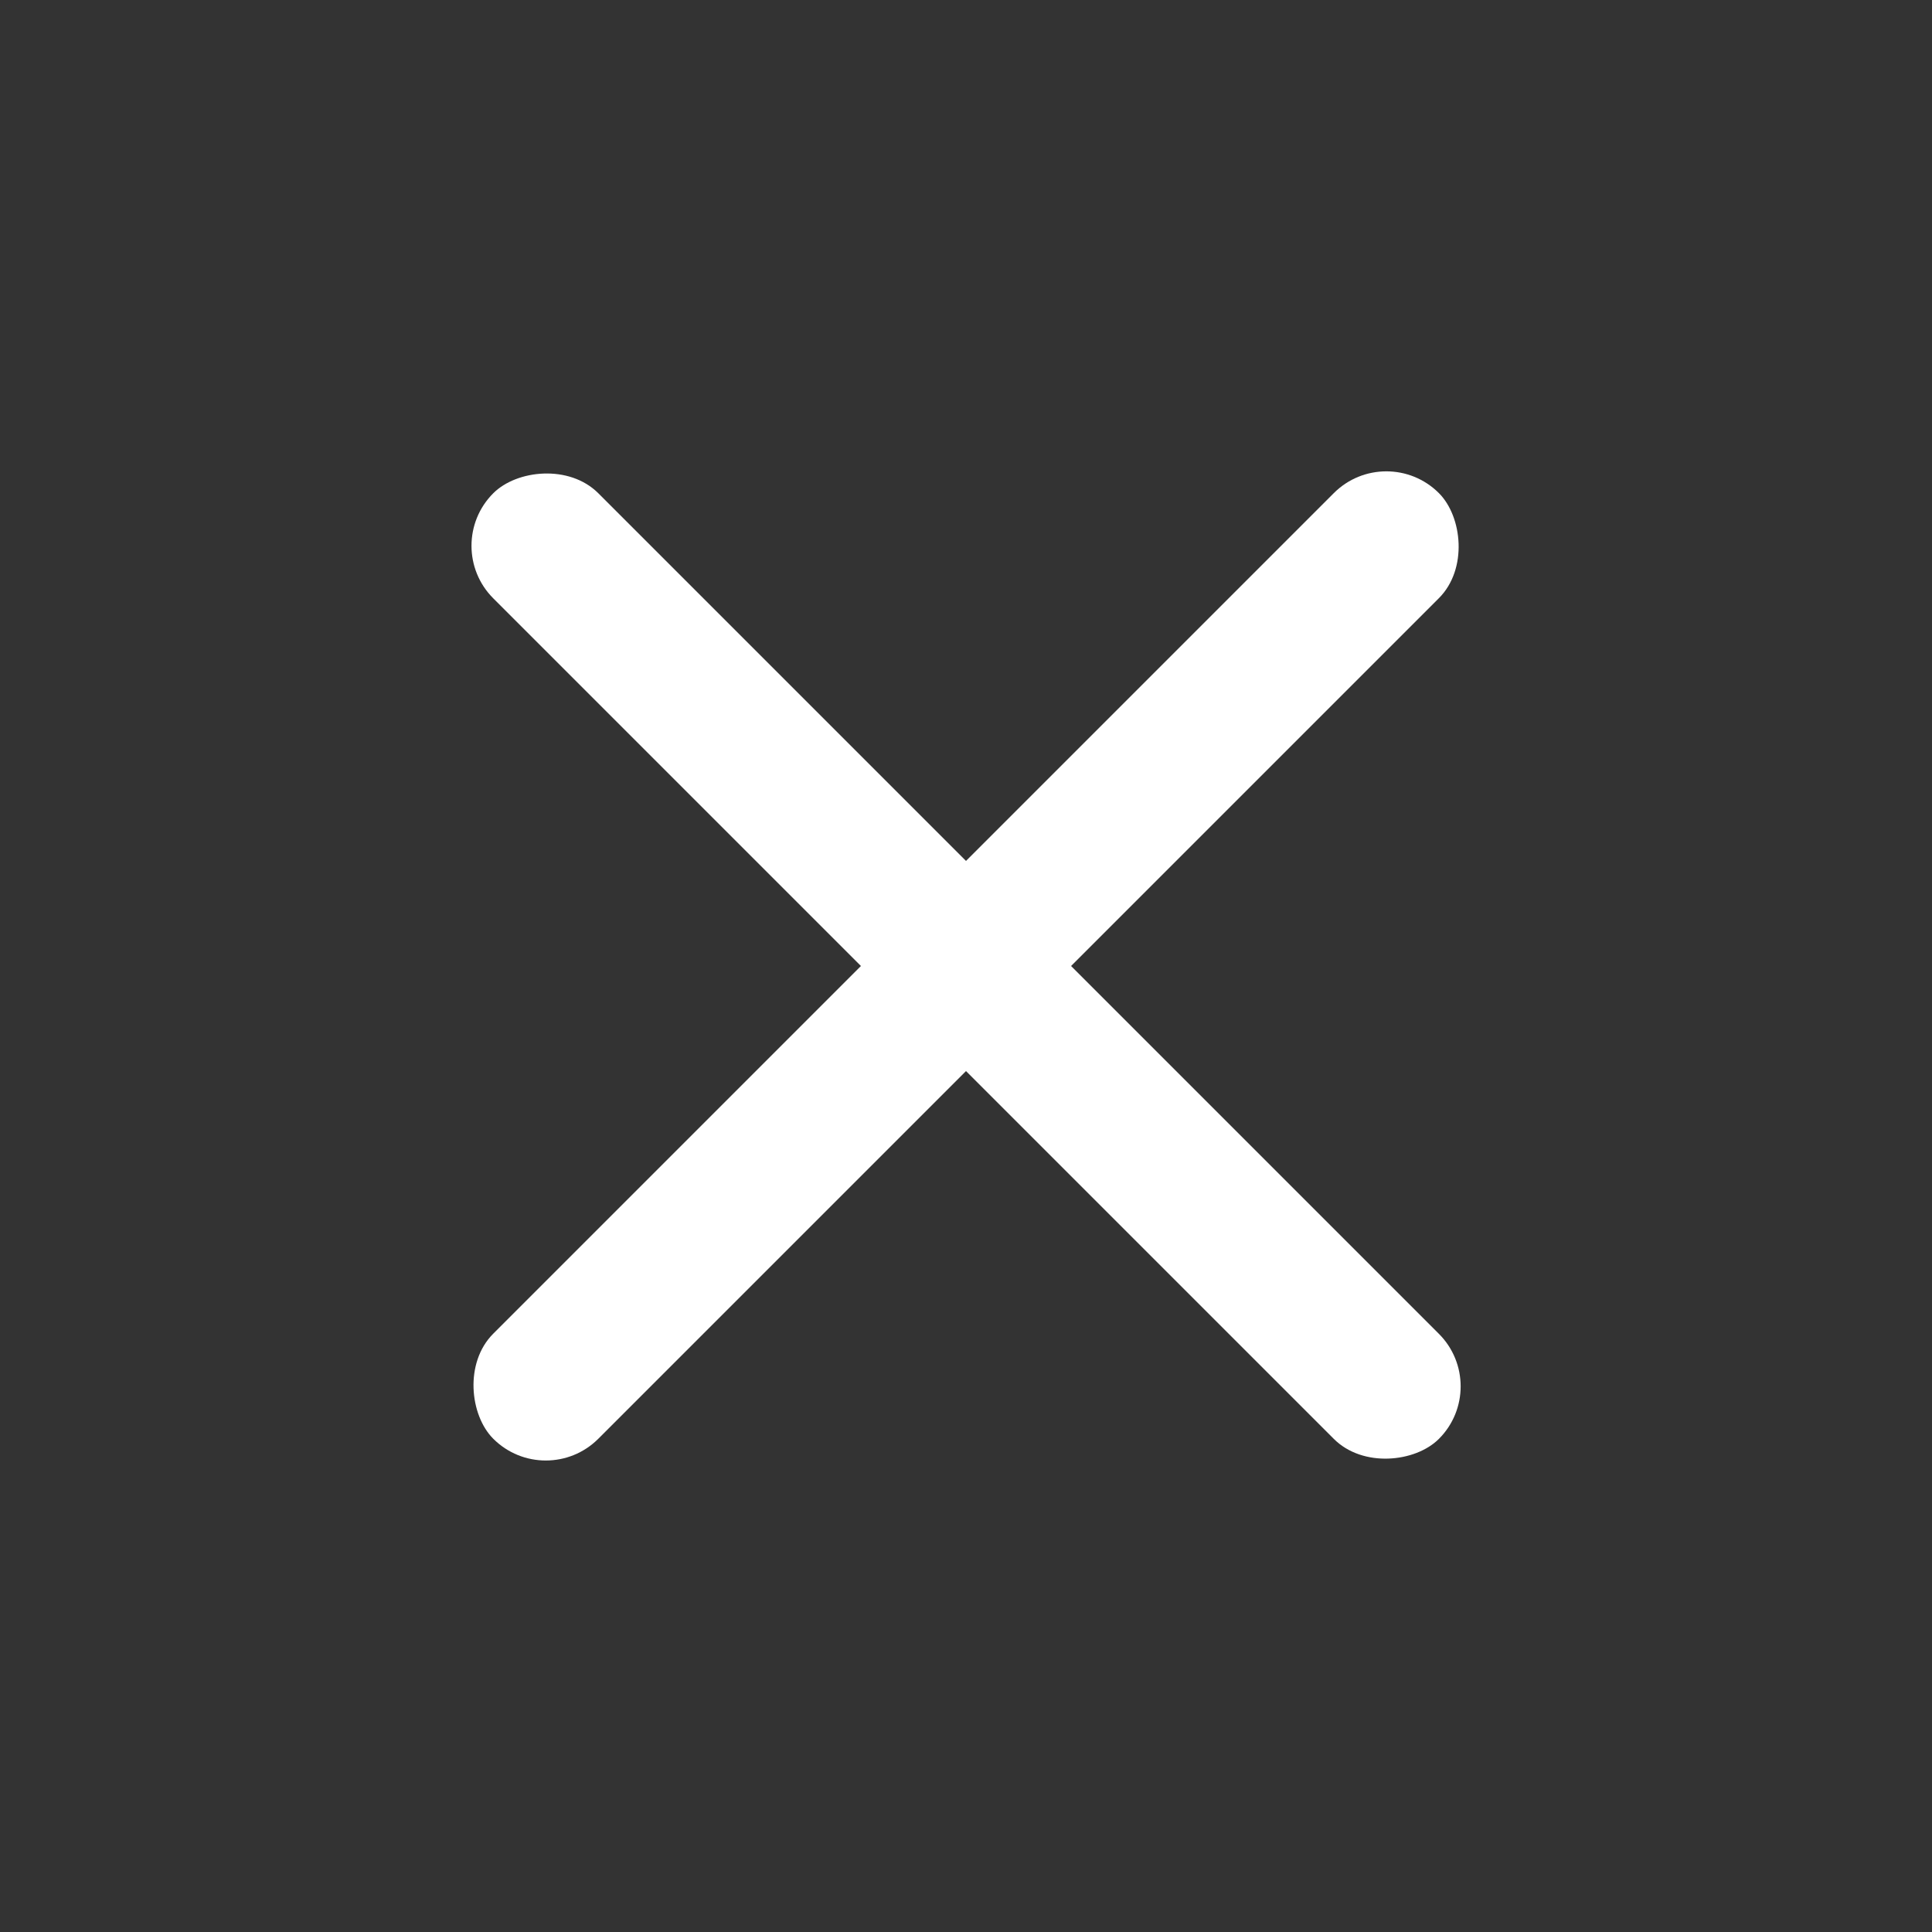
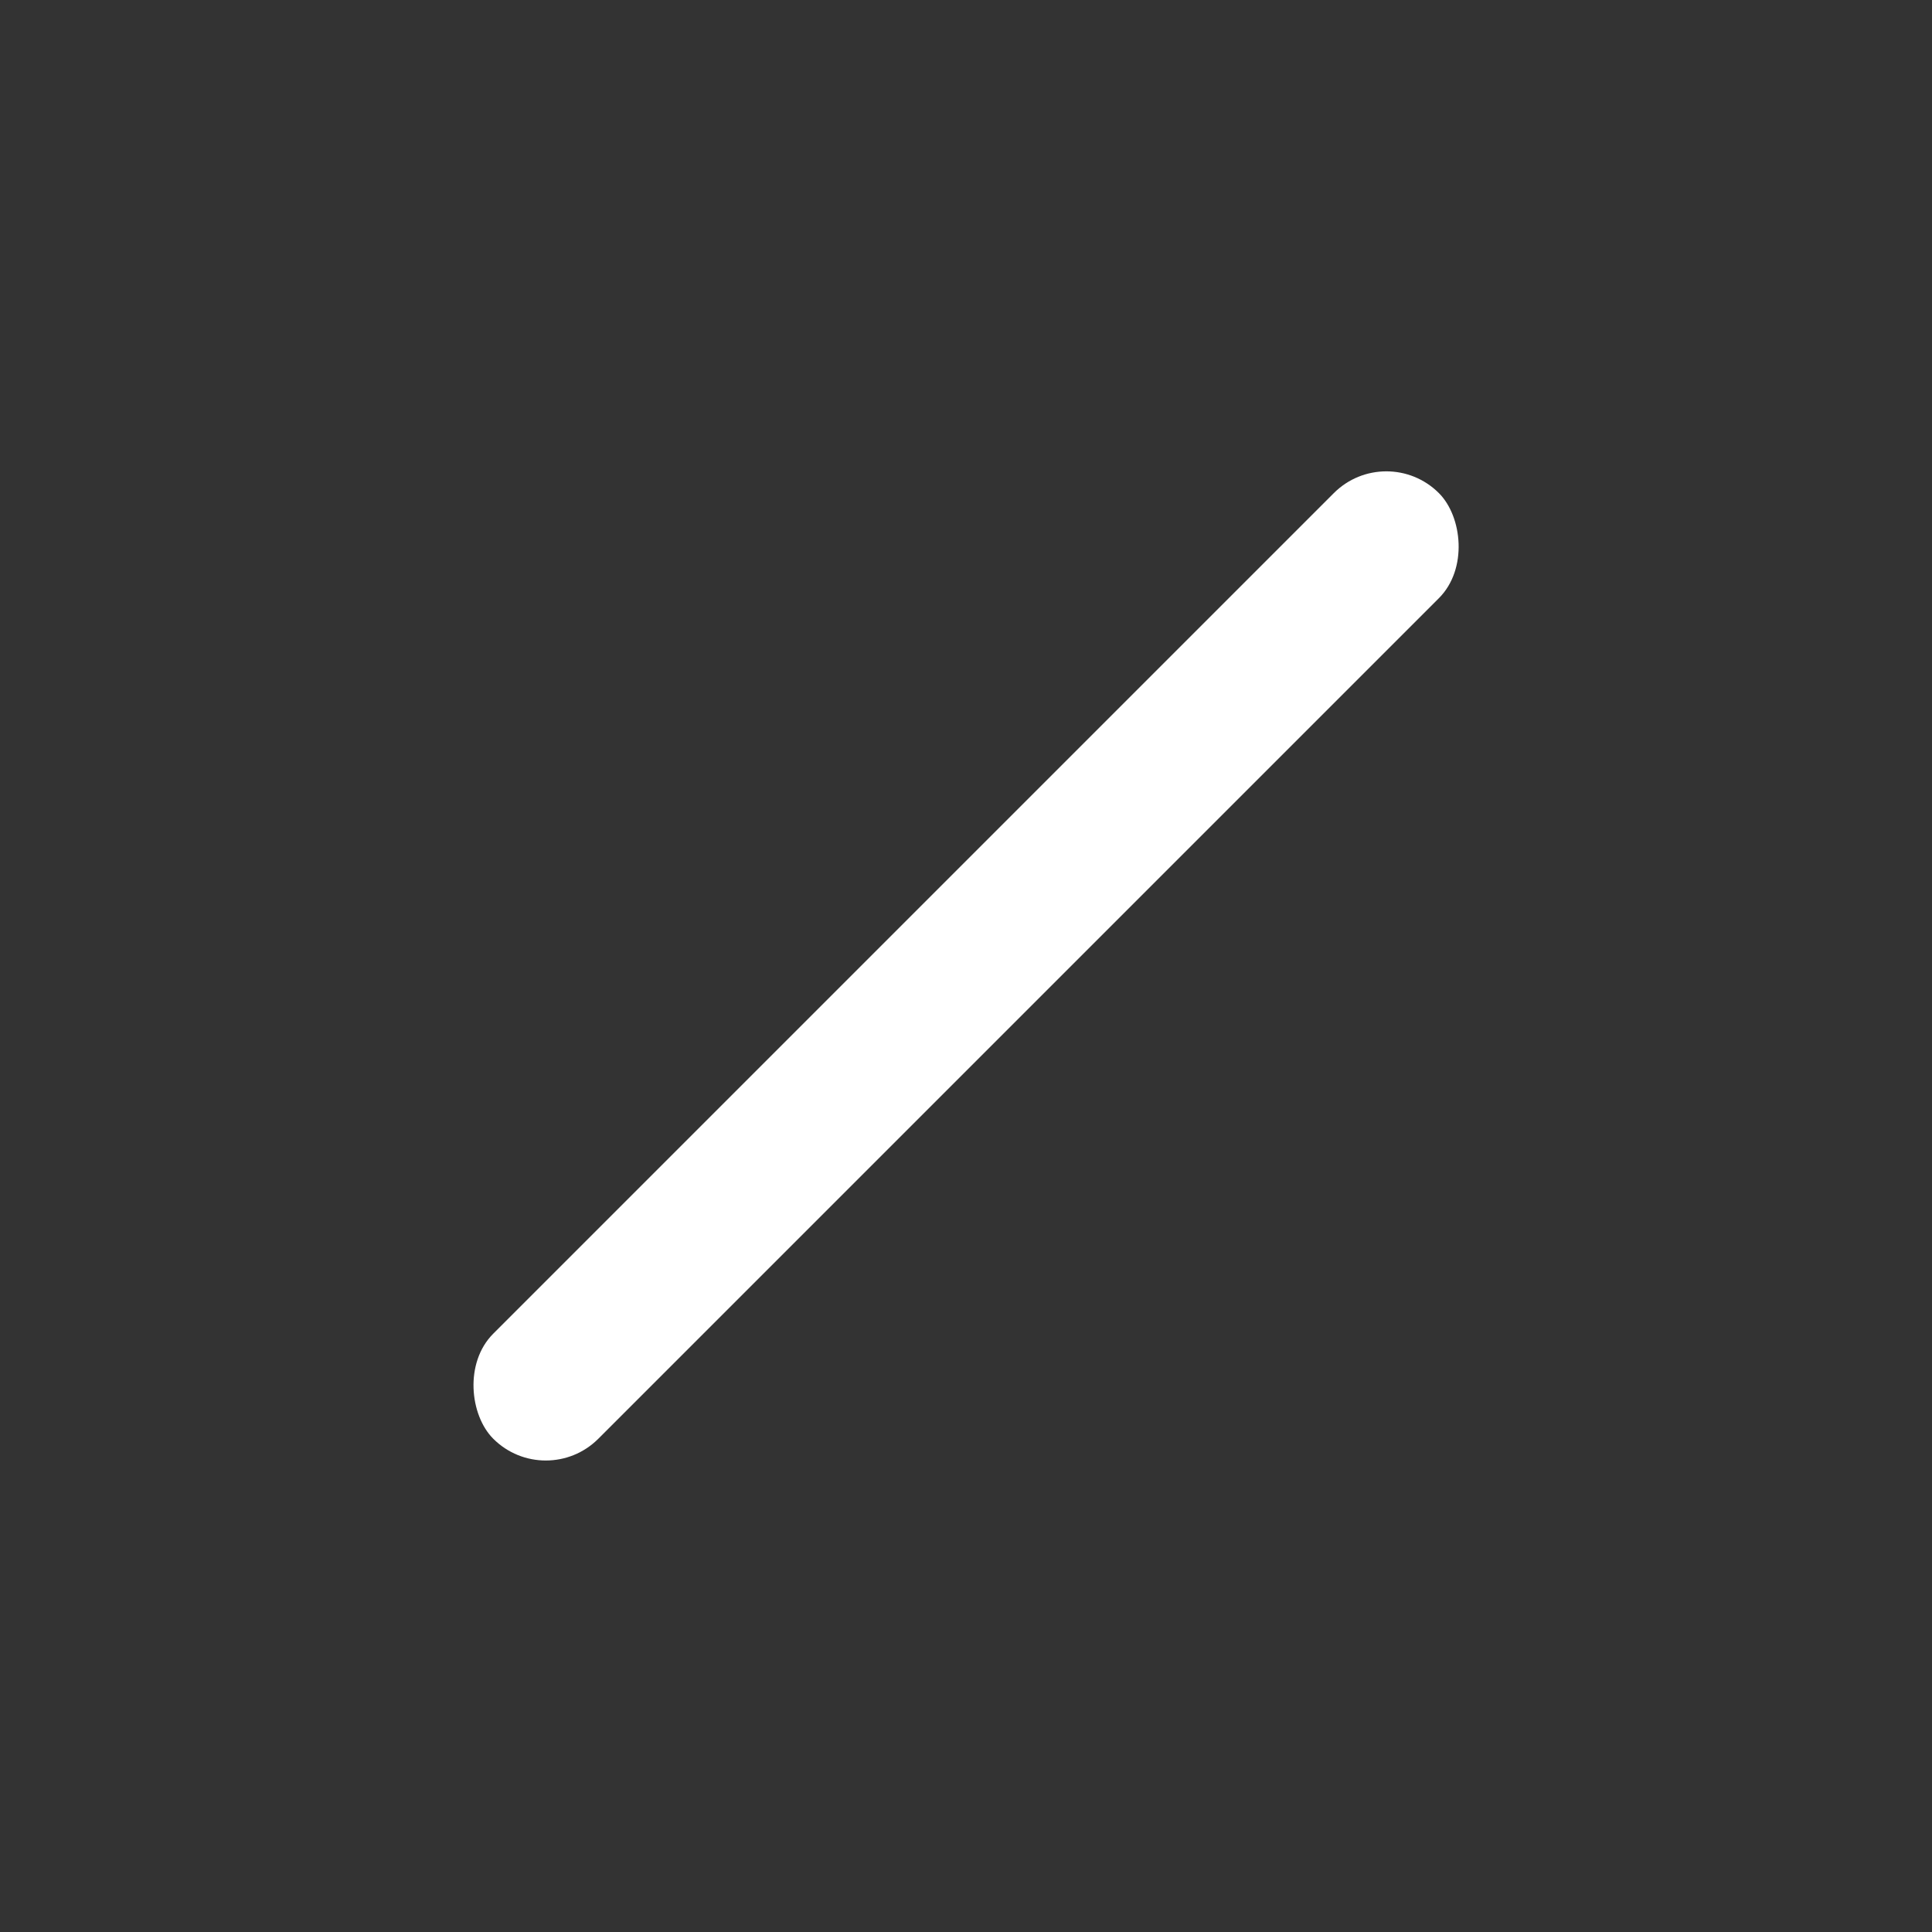
<svg xmlns="http://www.w3.org/2000/svg" width="26" height="26" viewBox="0 0 26 26" fill="none">
  <rect x="0" y="0" width="26" height="26" fill="#333333" stroke="none" />
-   <rect width="18" height="2" rx="1" transform="matrix(-0.707 -0.707 -0.707 0.707 20.071 18.657)" fill="white" />
  <rect width="18" height="2" rx="1" transform="matrix(-0.707 0.707 0.707 0.707 18.657 5.929)" fill="white" />
</svg>